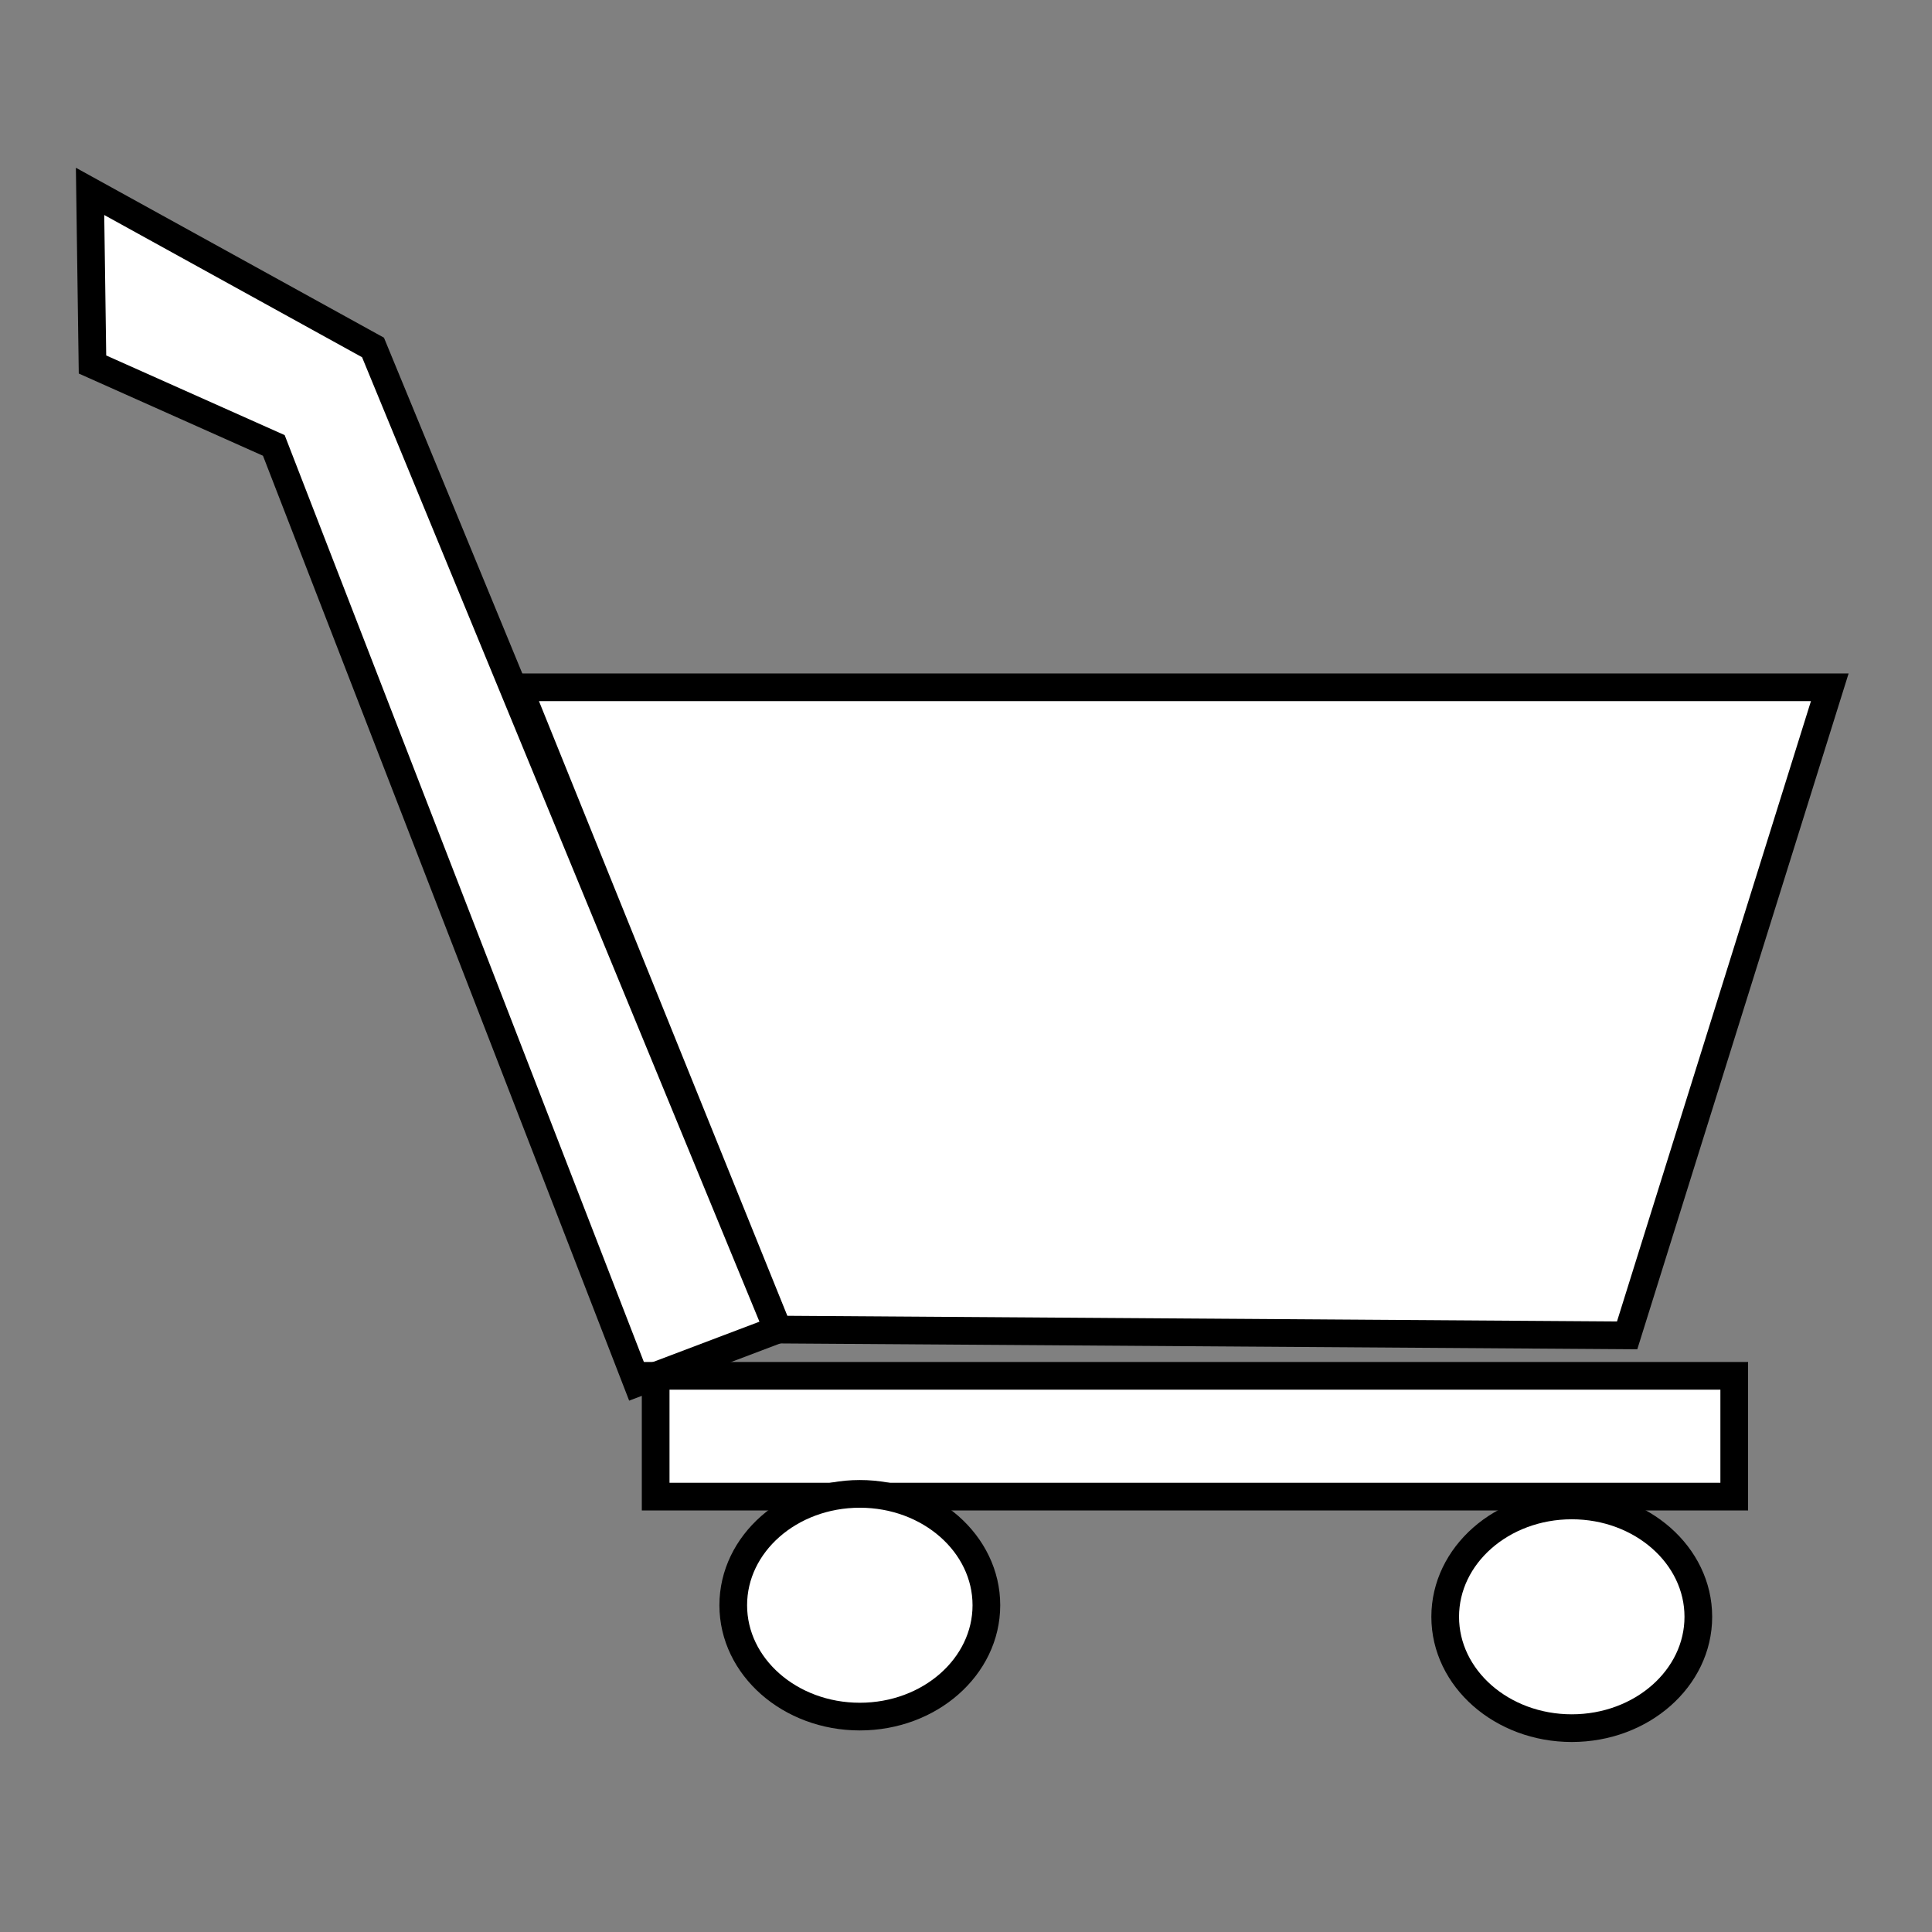
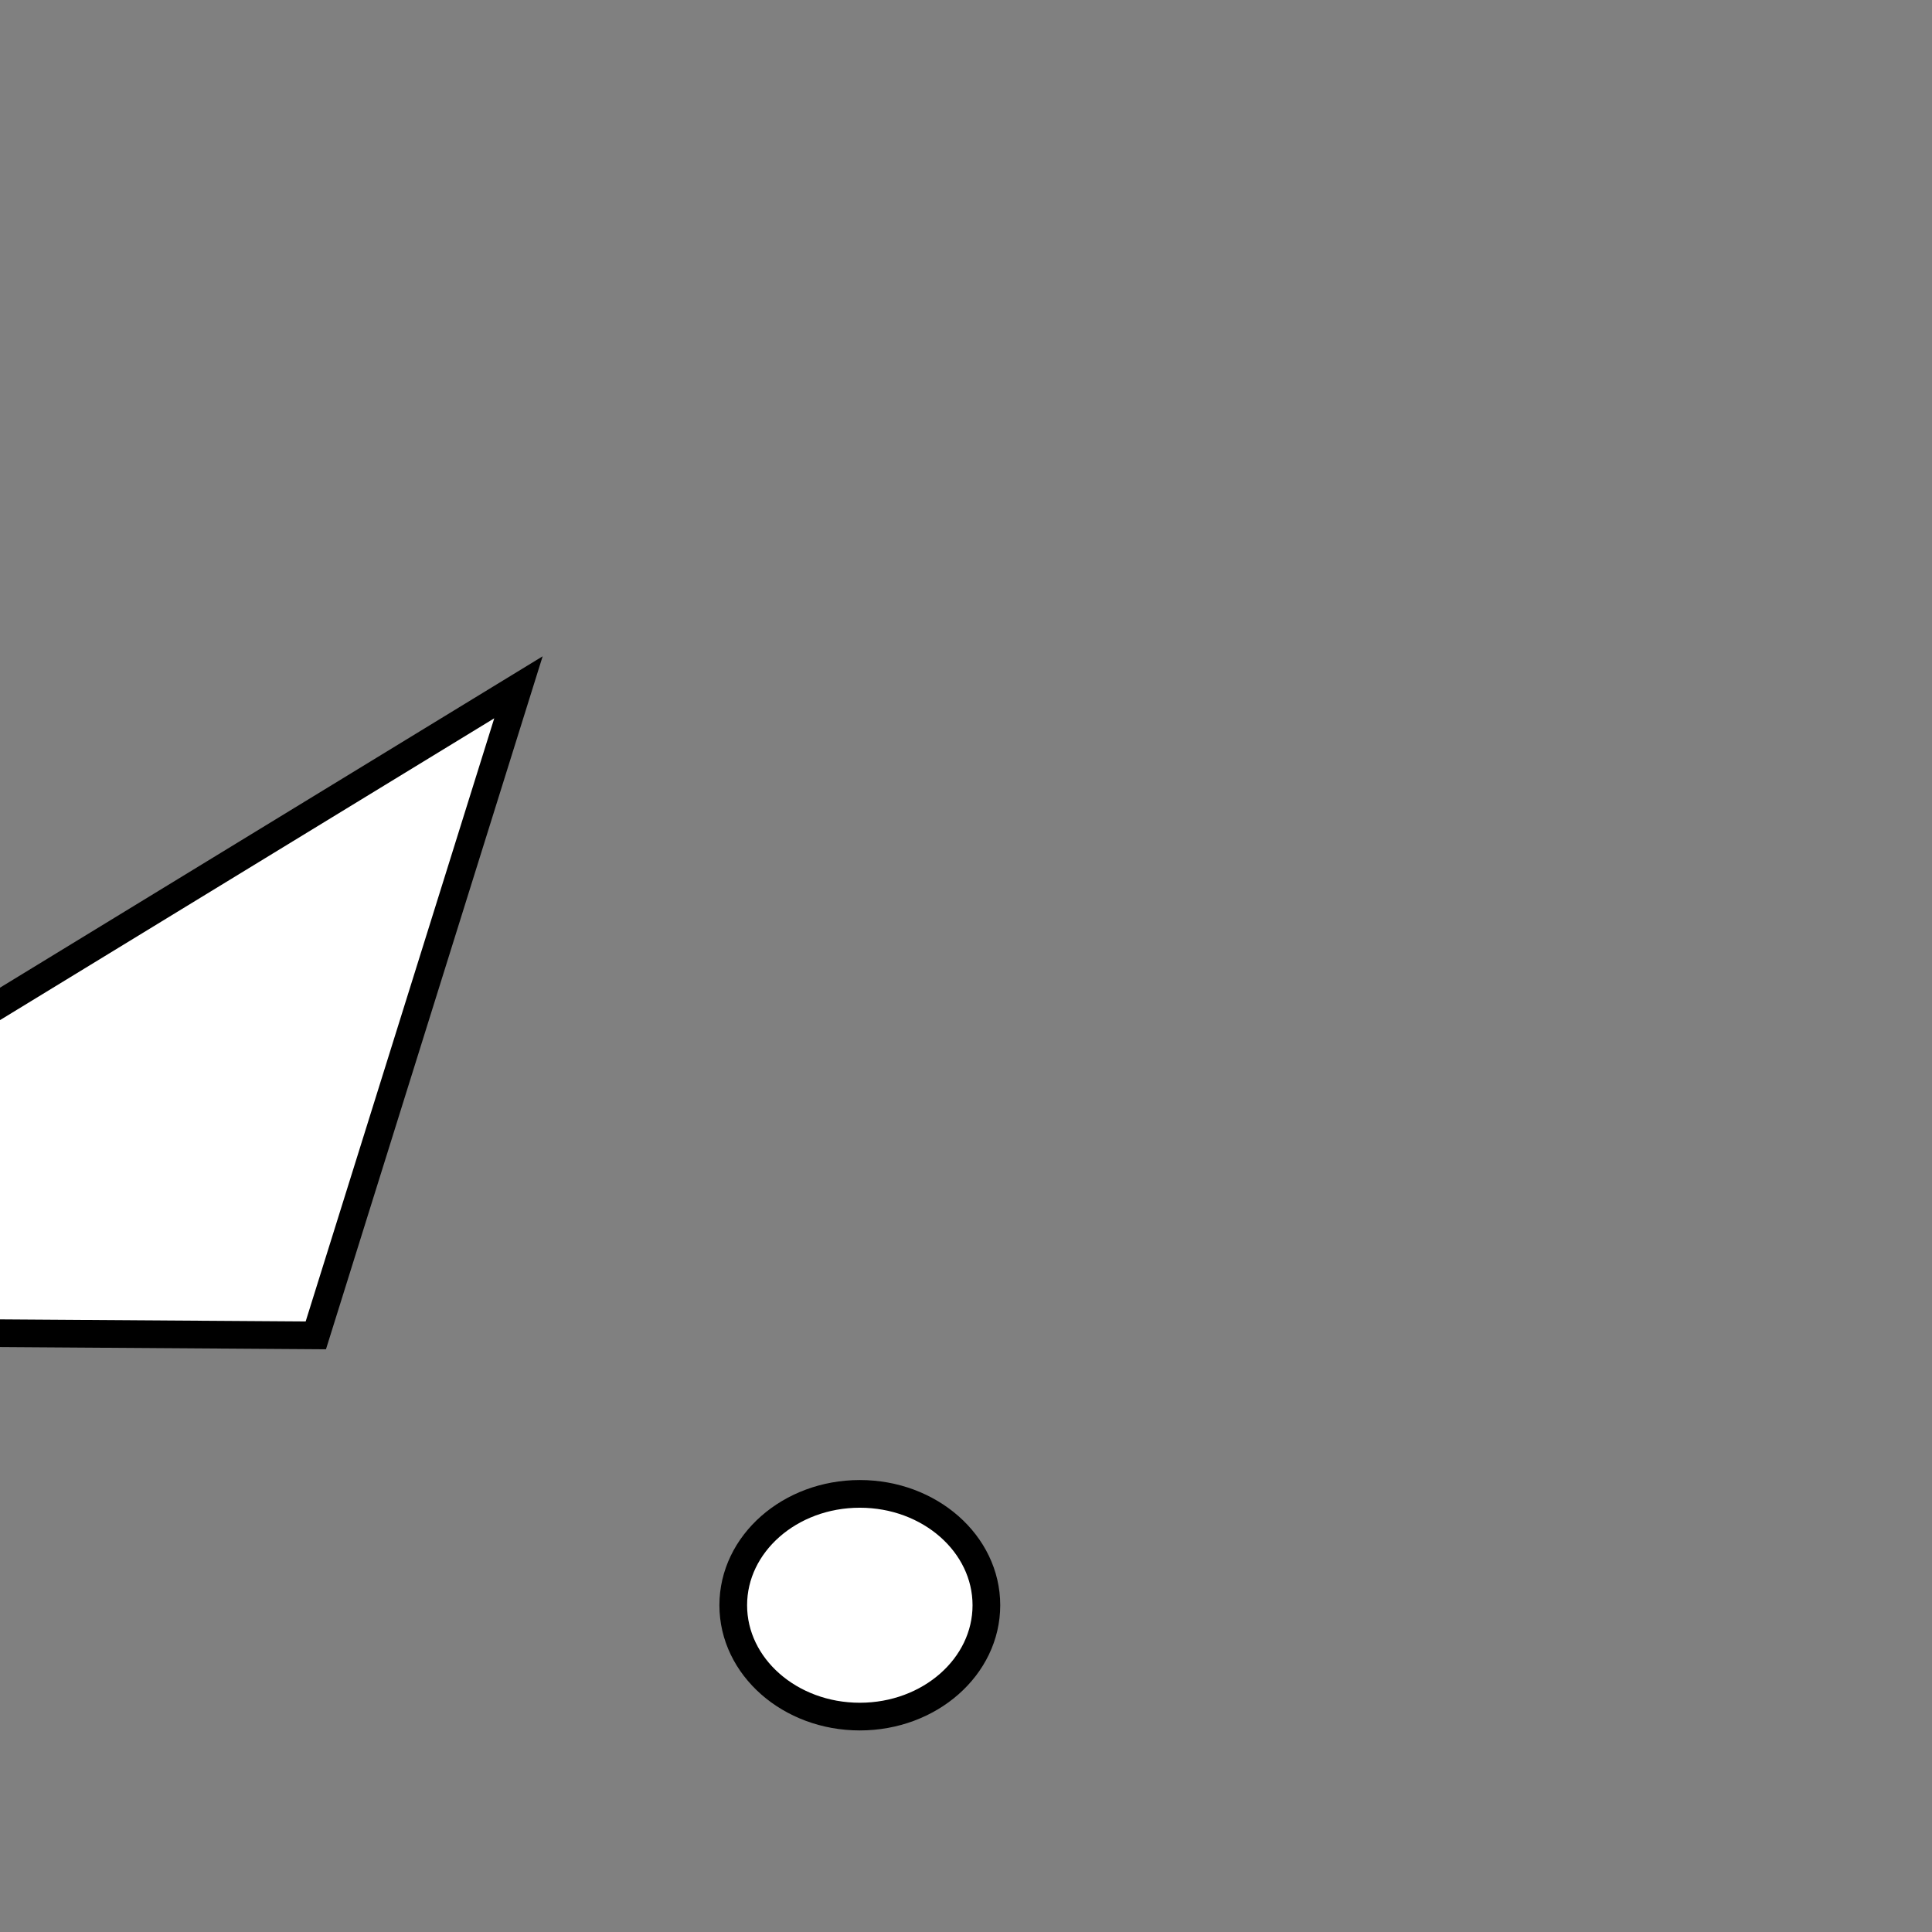
<svg xmlns="http://www.w3.org/2000/svg" xmlns:ns1="http://sodipodi.sourceforge.net/DTD/sodipodi-0.dtd" xmlns:ns2="http://www.inkscape.org/namespaces/inkscape" width="24" height="24" viewBox="0 0 6.35 6.35" version="1.1" id="svg8" ns1:docname="cart.svg" ns2:version="0.92.5 (2060ec1f9f, 2020-04-08)">
  <rect x="0" y="0" width="6.35" height="6.35" fill="#808080" stroke="none" />
  <defs id="defs2" />
  <ns1:namedview id="base" pagecolor="#ffffff" bordercolor="#666666" borderopacity="1.0" ns2:pageopacity="0.0" ns2:pageshadow="2" ns2:zoom="12.51358" ns2:cx="-4.9112859" ns2:cy="10.692412" ns2:document-units="px" ns2:current-layer="layer1" showgrid="false" units="px" ns2:window-width="1920" ns2:window-height="1001" ns2:window-x="-9" ns2:window-y="-9" ns2:window-maximized="1" />
  <g ns2:label="Layer 1" ns2:groupmode="layer" id="layer1" transform="translate(0,-290.65)">
-     <path style="opacity:1;fill:#ffffff;fill-opacity:1;fill-rule:nonzero;stroke:#000000;stroke-width:0.091;stroke-miterlimit:4;stroke-dasharray:none;stroke-opacity:1" d="m 1.704,292.909 h 4.31 l -0.666,2.13 -2.791,-0.019 z" id="rect4518" ns2:connector-curvature="0" ns1:nodetypes="ccccc" />
-     <path style="opacity:1;fill:#ffffff;fill-opacity:1;fill-rule:nonzero;stroke:#000000;stroke-width:0.091;stroke-miterlimit:4;stroke-dasharray:none;stroke-opacity:1" d="m 0.304,291.848 -0.008,-0.569 0.93,0.513 1.33,3.228 -0.462,0.175 -1.194,-3.081 z" id="rect4527" ns2:connector-curvature="0" ns1:nodetypes="ccccccc" />
-     <rect style="opacity:1;fill:#ffffff;fill-opacity:1;fill-rule:nonzero;stroke:#000000;stroke-width:0.091;stroke-miterlimit:4;stroke-dasharray:none;stroke-opacity:1" id="rect4529" width="3.545" height="0.397" x="2.155" y="295.172" />
+     <path style="opacity:1;fill:#ffffff;fill-opacity:1;fill-rule:nonzero;stroke:#000000;stroke-width:0.091;stroke-miterlimit:4;stroke-dasharray:none;stroke-opacity:1" d="m 1.704,292.909 l -0.666,2.13 -2.791,-0.019 z" id="rect4518" ns2:connector-curvature="0" ns1:nodetypes="ccccc" />
    <ellipse style="opacity:1;fill:#ffffff;fill-opacity:1;fill-rule:nonzero;stroke:#000000;stroke-width:0.091;stroke-miterlimit:4;stroke-dasharray:none;stroke-opacity:1" id="path4531" cx="2.826" cy="295.926" rx="0.416" ry="0.366" />
-     <ellipse ry="0.366" rx="0.416" cy="295.964" cx="5.166" id="ellipse4533" style="opacity:1;fill:#ffffff;fill-opacity:1;fill-rule:nonzero;stroke:#000000;stroke-width:0.091;stroke-miterlimit:4;stroke-dasharray:none;stroke-opacity:1" />
  </g>
</svg>